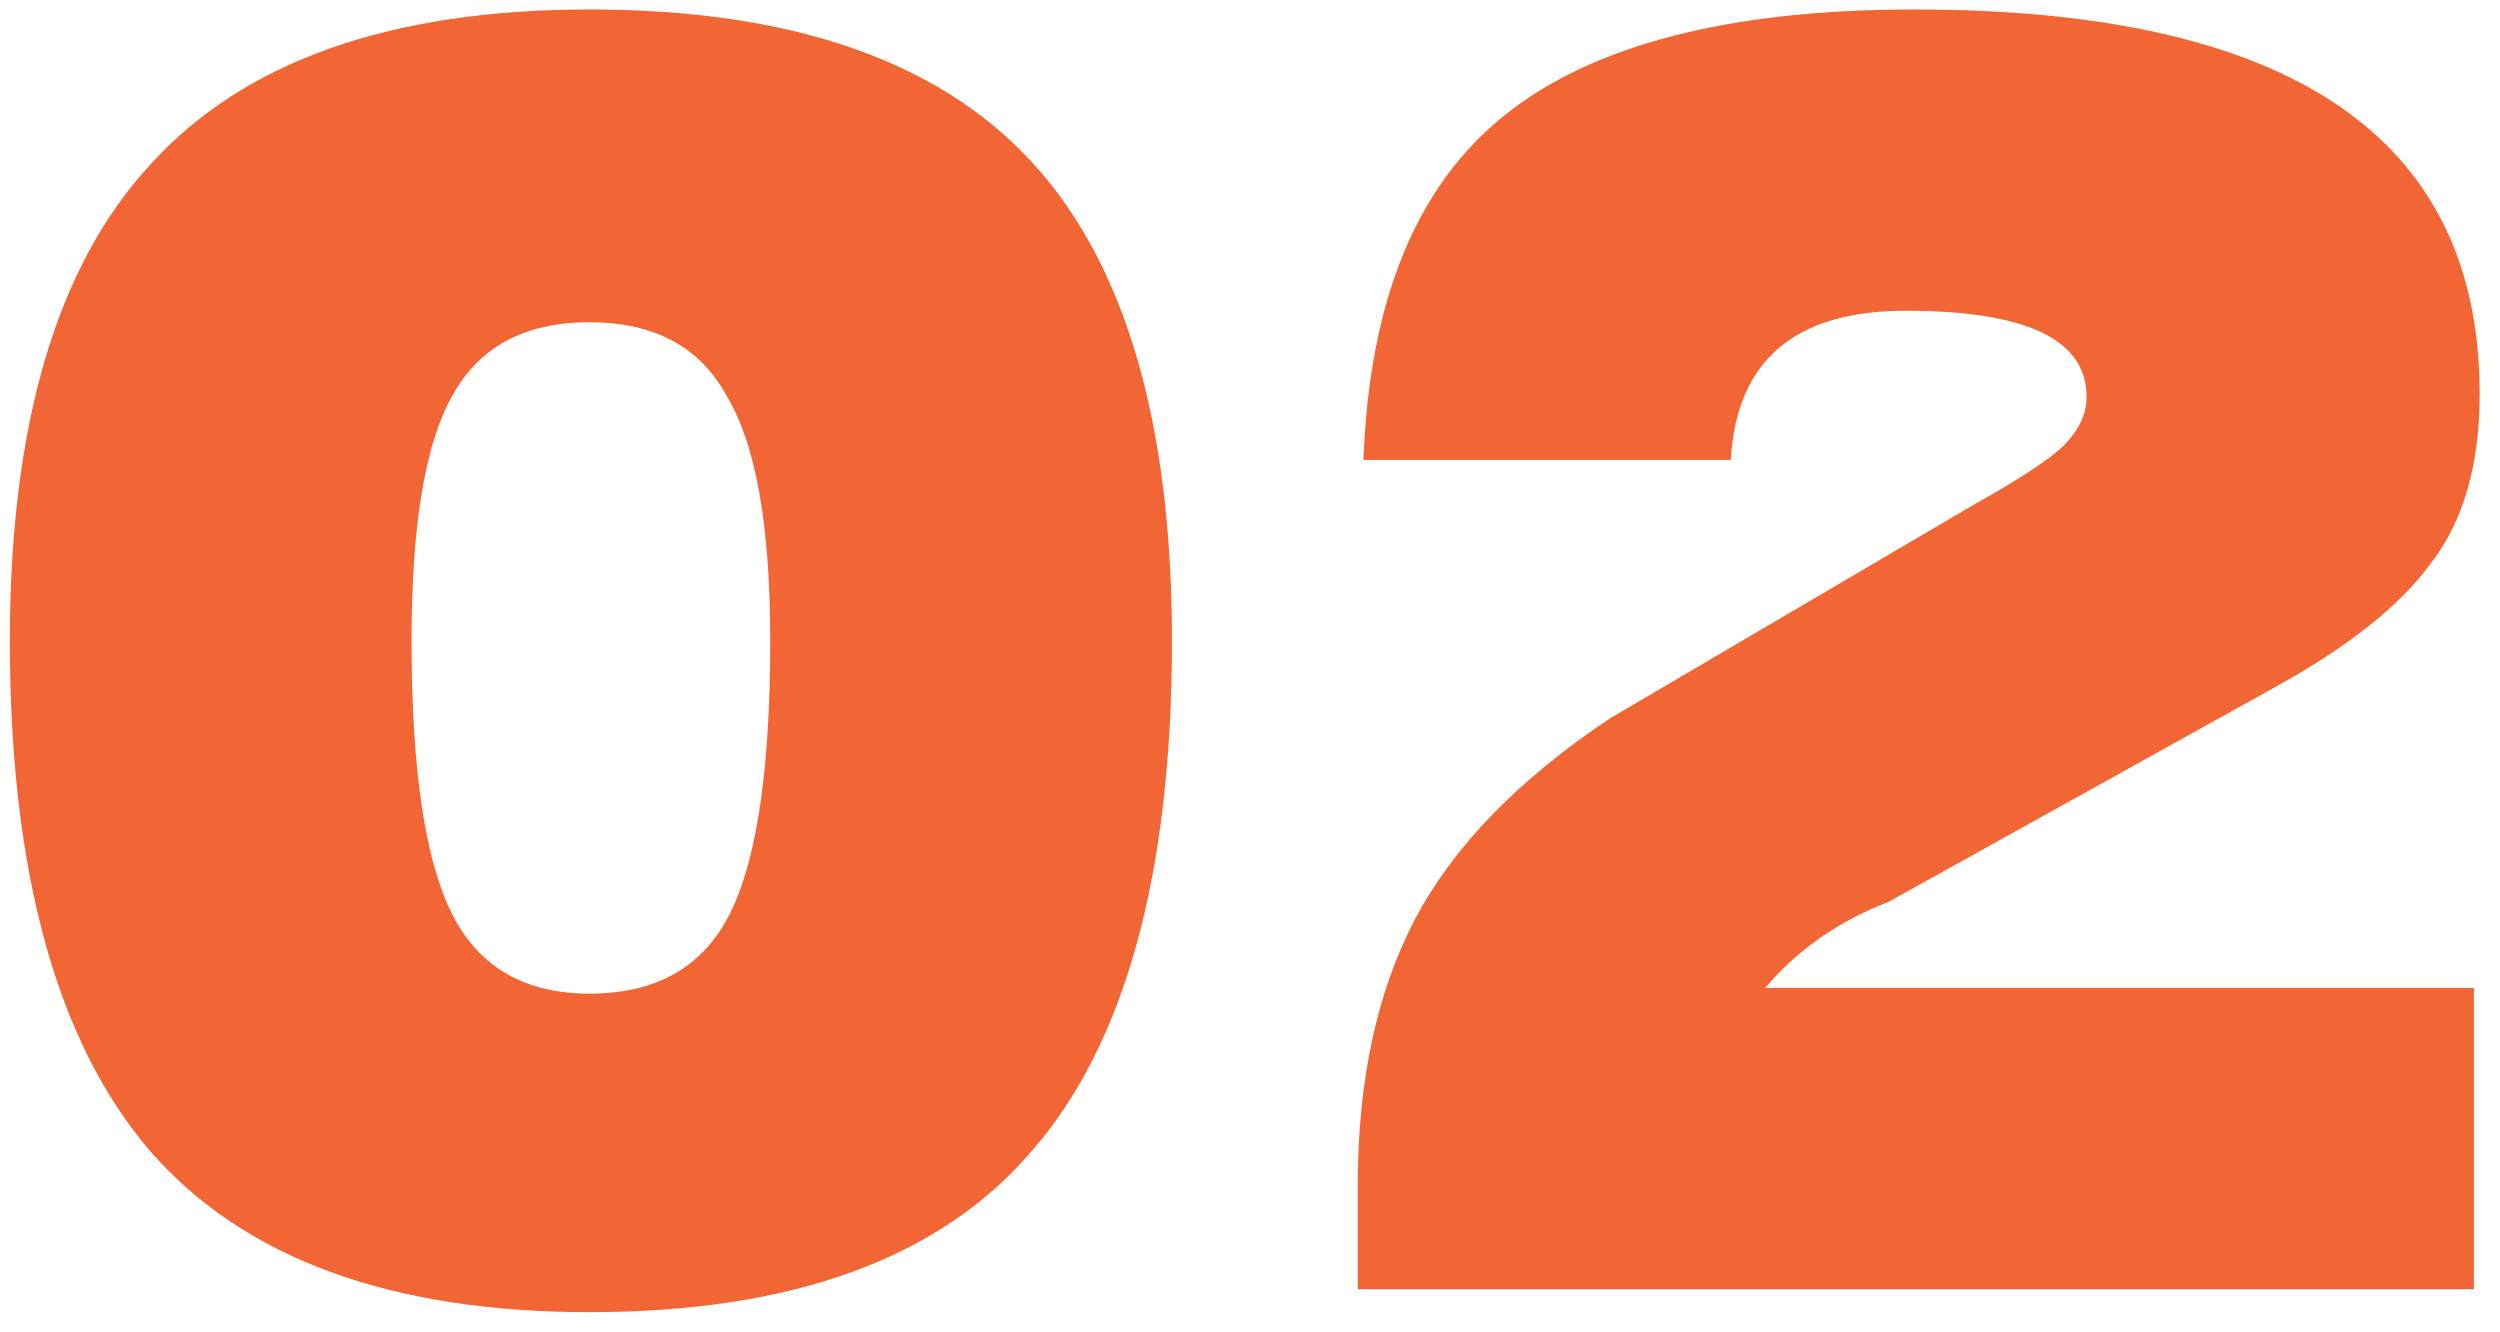
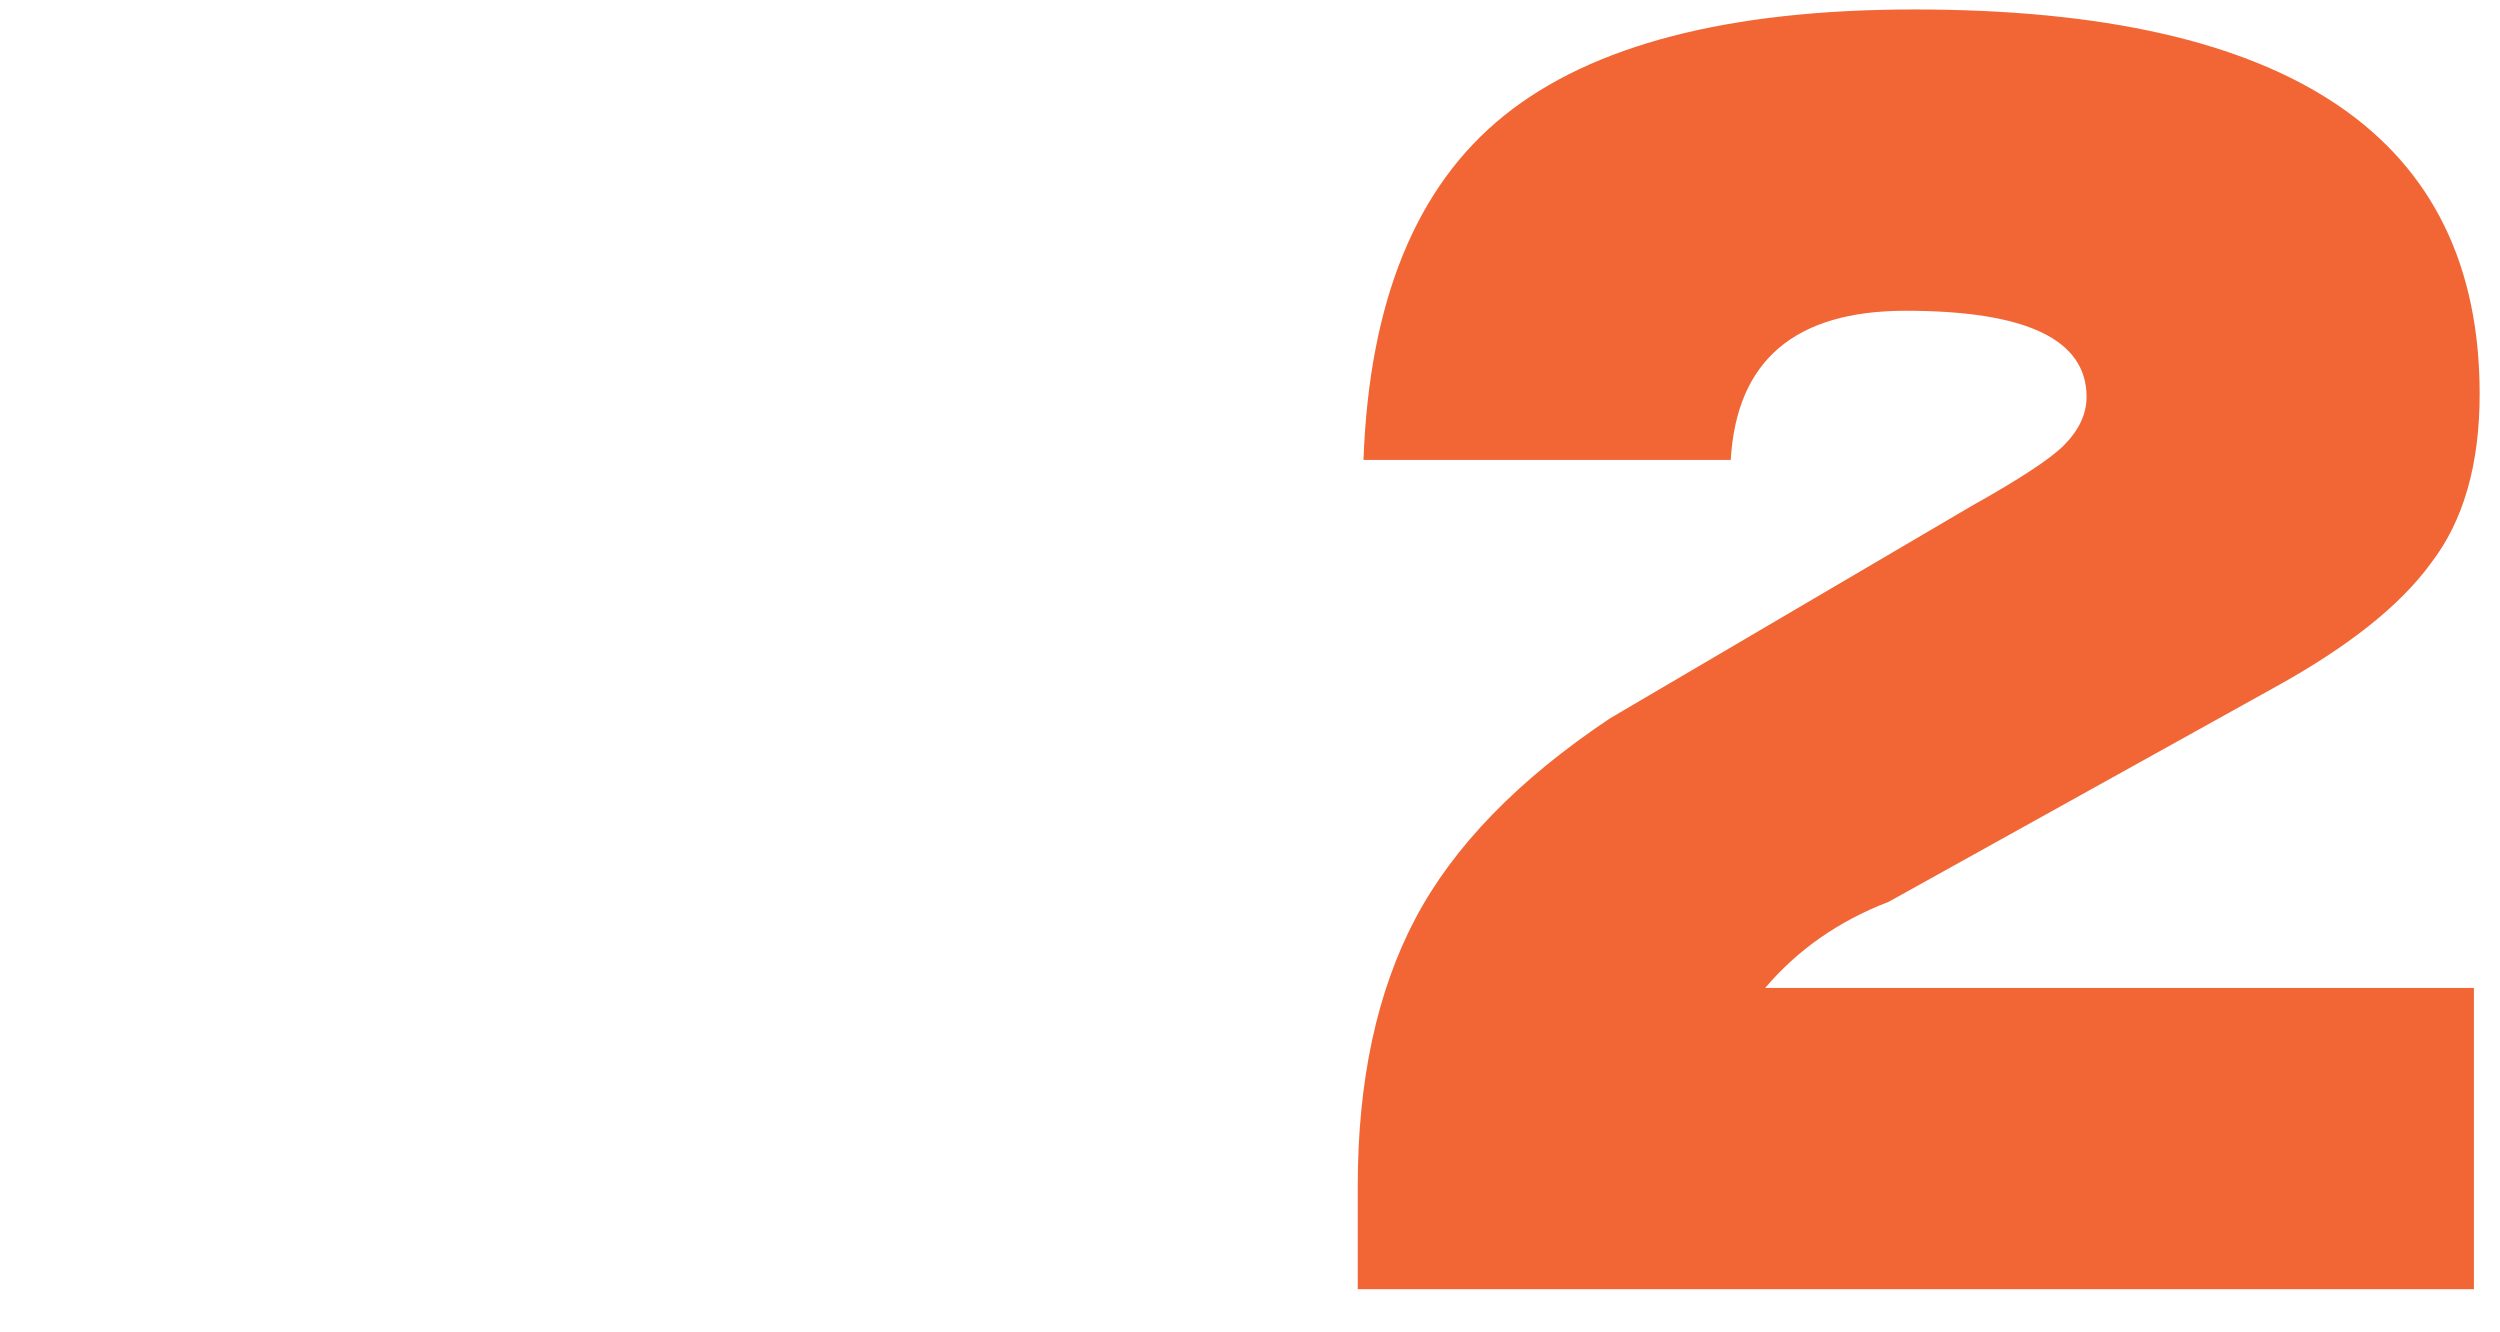
<svg xmlns="http://www.w3.org/2000/svg" width="122" height="65" viewBox="0 0 122 65" fill="none">
-   <path d="M28.766 64.033C19.058 64.033 11.916 61.419 7.342 56.192C2.768 50.871 0.481 42.563 0.481 31.267C0.481 20.719 2.768 12.971 7.342 8.023C11.916 2.982 19.058 0.462 28.766 0.462C38.568 0.462 45.756 2.936 50.33 7.883C54.904 12.831 57.191 20.625 57.191 31.267C57.191 42.656 54.904 50.964 50.33 56.192C45.849 61.419 38.661 64.033 28.766 64.033ZM28.766 48.49C32.033 48.49 34.32 47.184 35.627 44.57C36.934 41.956 37.587 37.522 37.587 31.267C37.587 25.666 36.887 21.699 35.487 19.365C34.18 16.938 31.94 15.725 28.766 15.725C25.592 15.725 23.352 16.938 22.045 19.365C20.738 21.699 20.084 25.666 20.084 31.267C20.084 37.522 20.738 41.956 22.045 44.57C23.352 47.184 25.592 48.49 28.766 48.49Z" fill="#F16634" />
  <path d="M120.727 62.913H66.258V57.872C66.258 52.738 67.191 48.397 69.058 44.85C70.925 41.303 74.099 38.035 78.58 35.048L96.223 24.686C98.557 23.379 100.05 22.399 100.704 21.746C101.451 20.999 101.824 20.206 101.824 19.365C101.824 16.565 98.883 15.165 93.002 15.165C87.588 15.165 84.741 17.592 84.461 22.446H66.538C66.818 14.698 69.105 9.097 73.399 5.643C77.693 2.189 84.368 0.462 93.422 0.462C111.812 0.462 121.007 6.716 121.007 19.225C121.007 22.679 120.214 25.433 118.627 27.487C117.133 29.541 114.613 31.547 111.066 33.508L92.162 44.01C89.735 44.943 87.728 46.343 86.141 48.211H120.727V62.913Z" fill="#F16634" />
</svg>